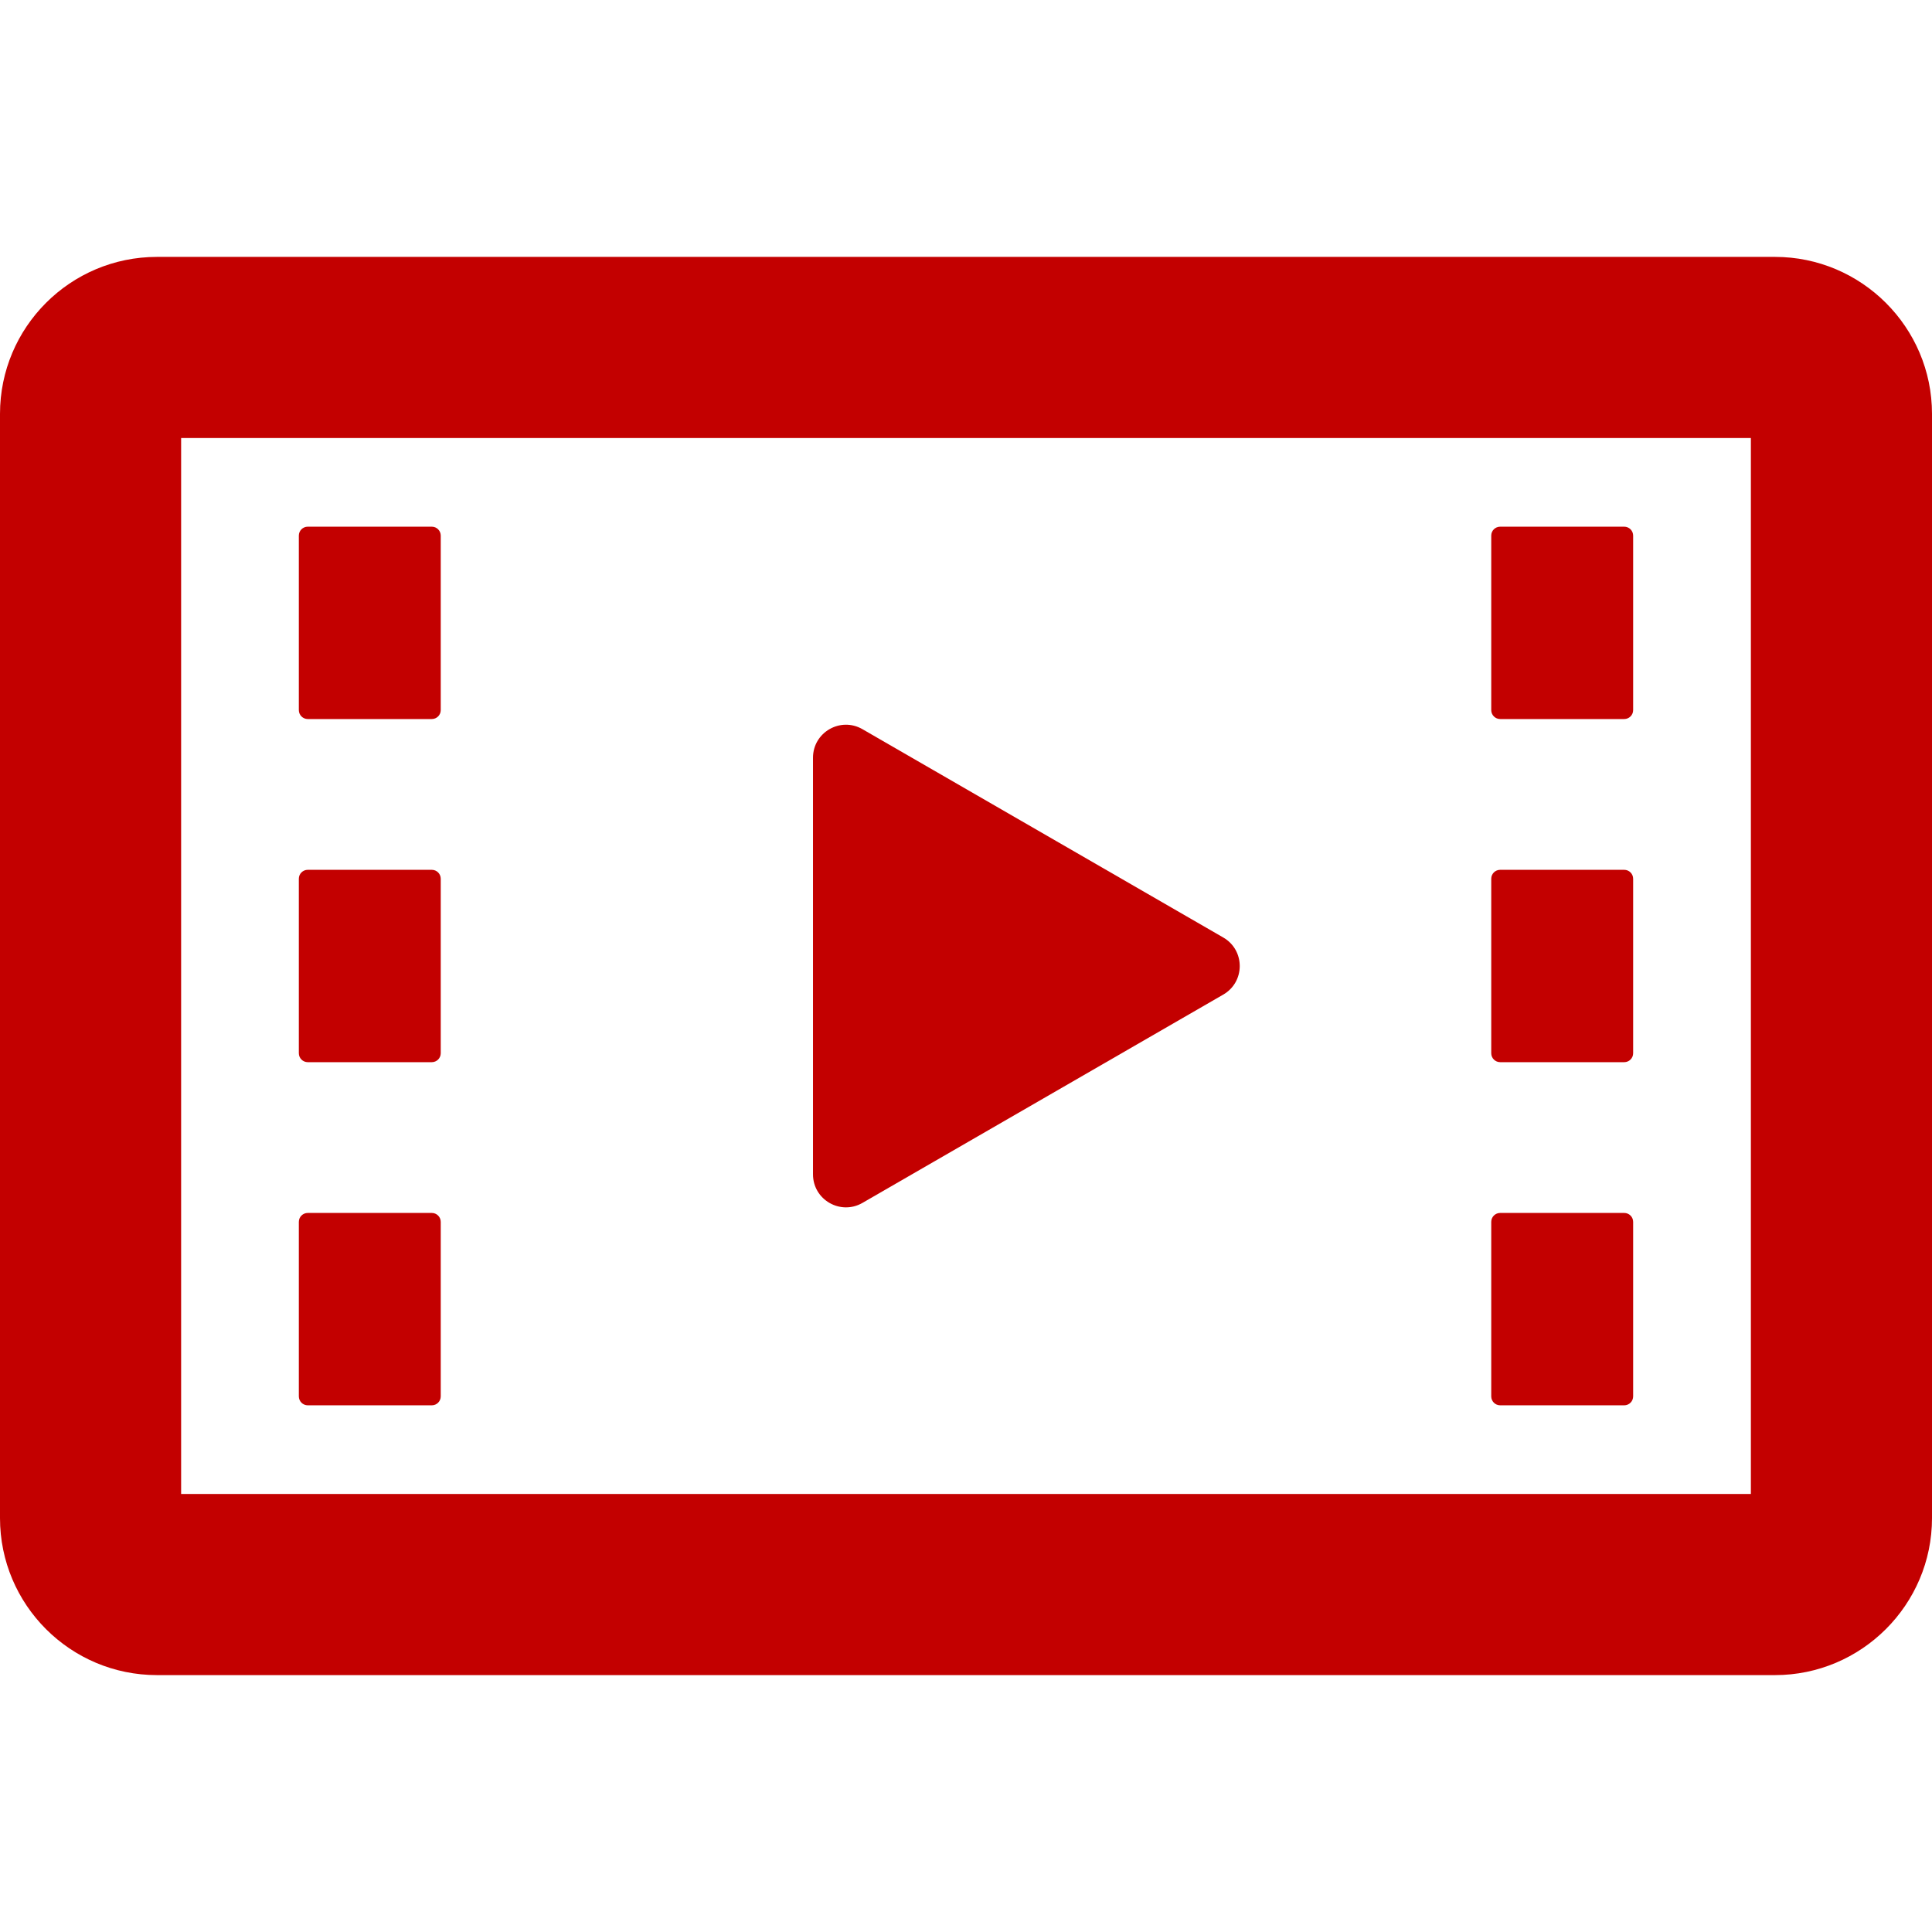
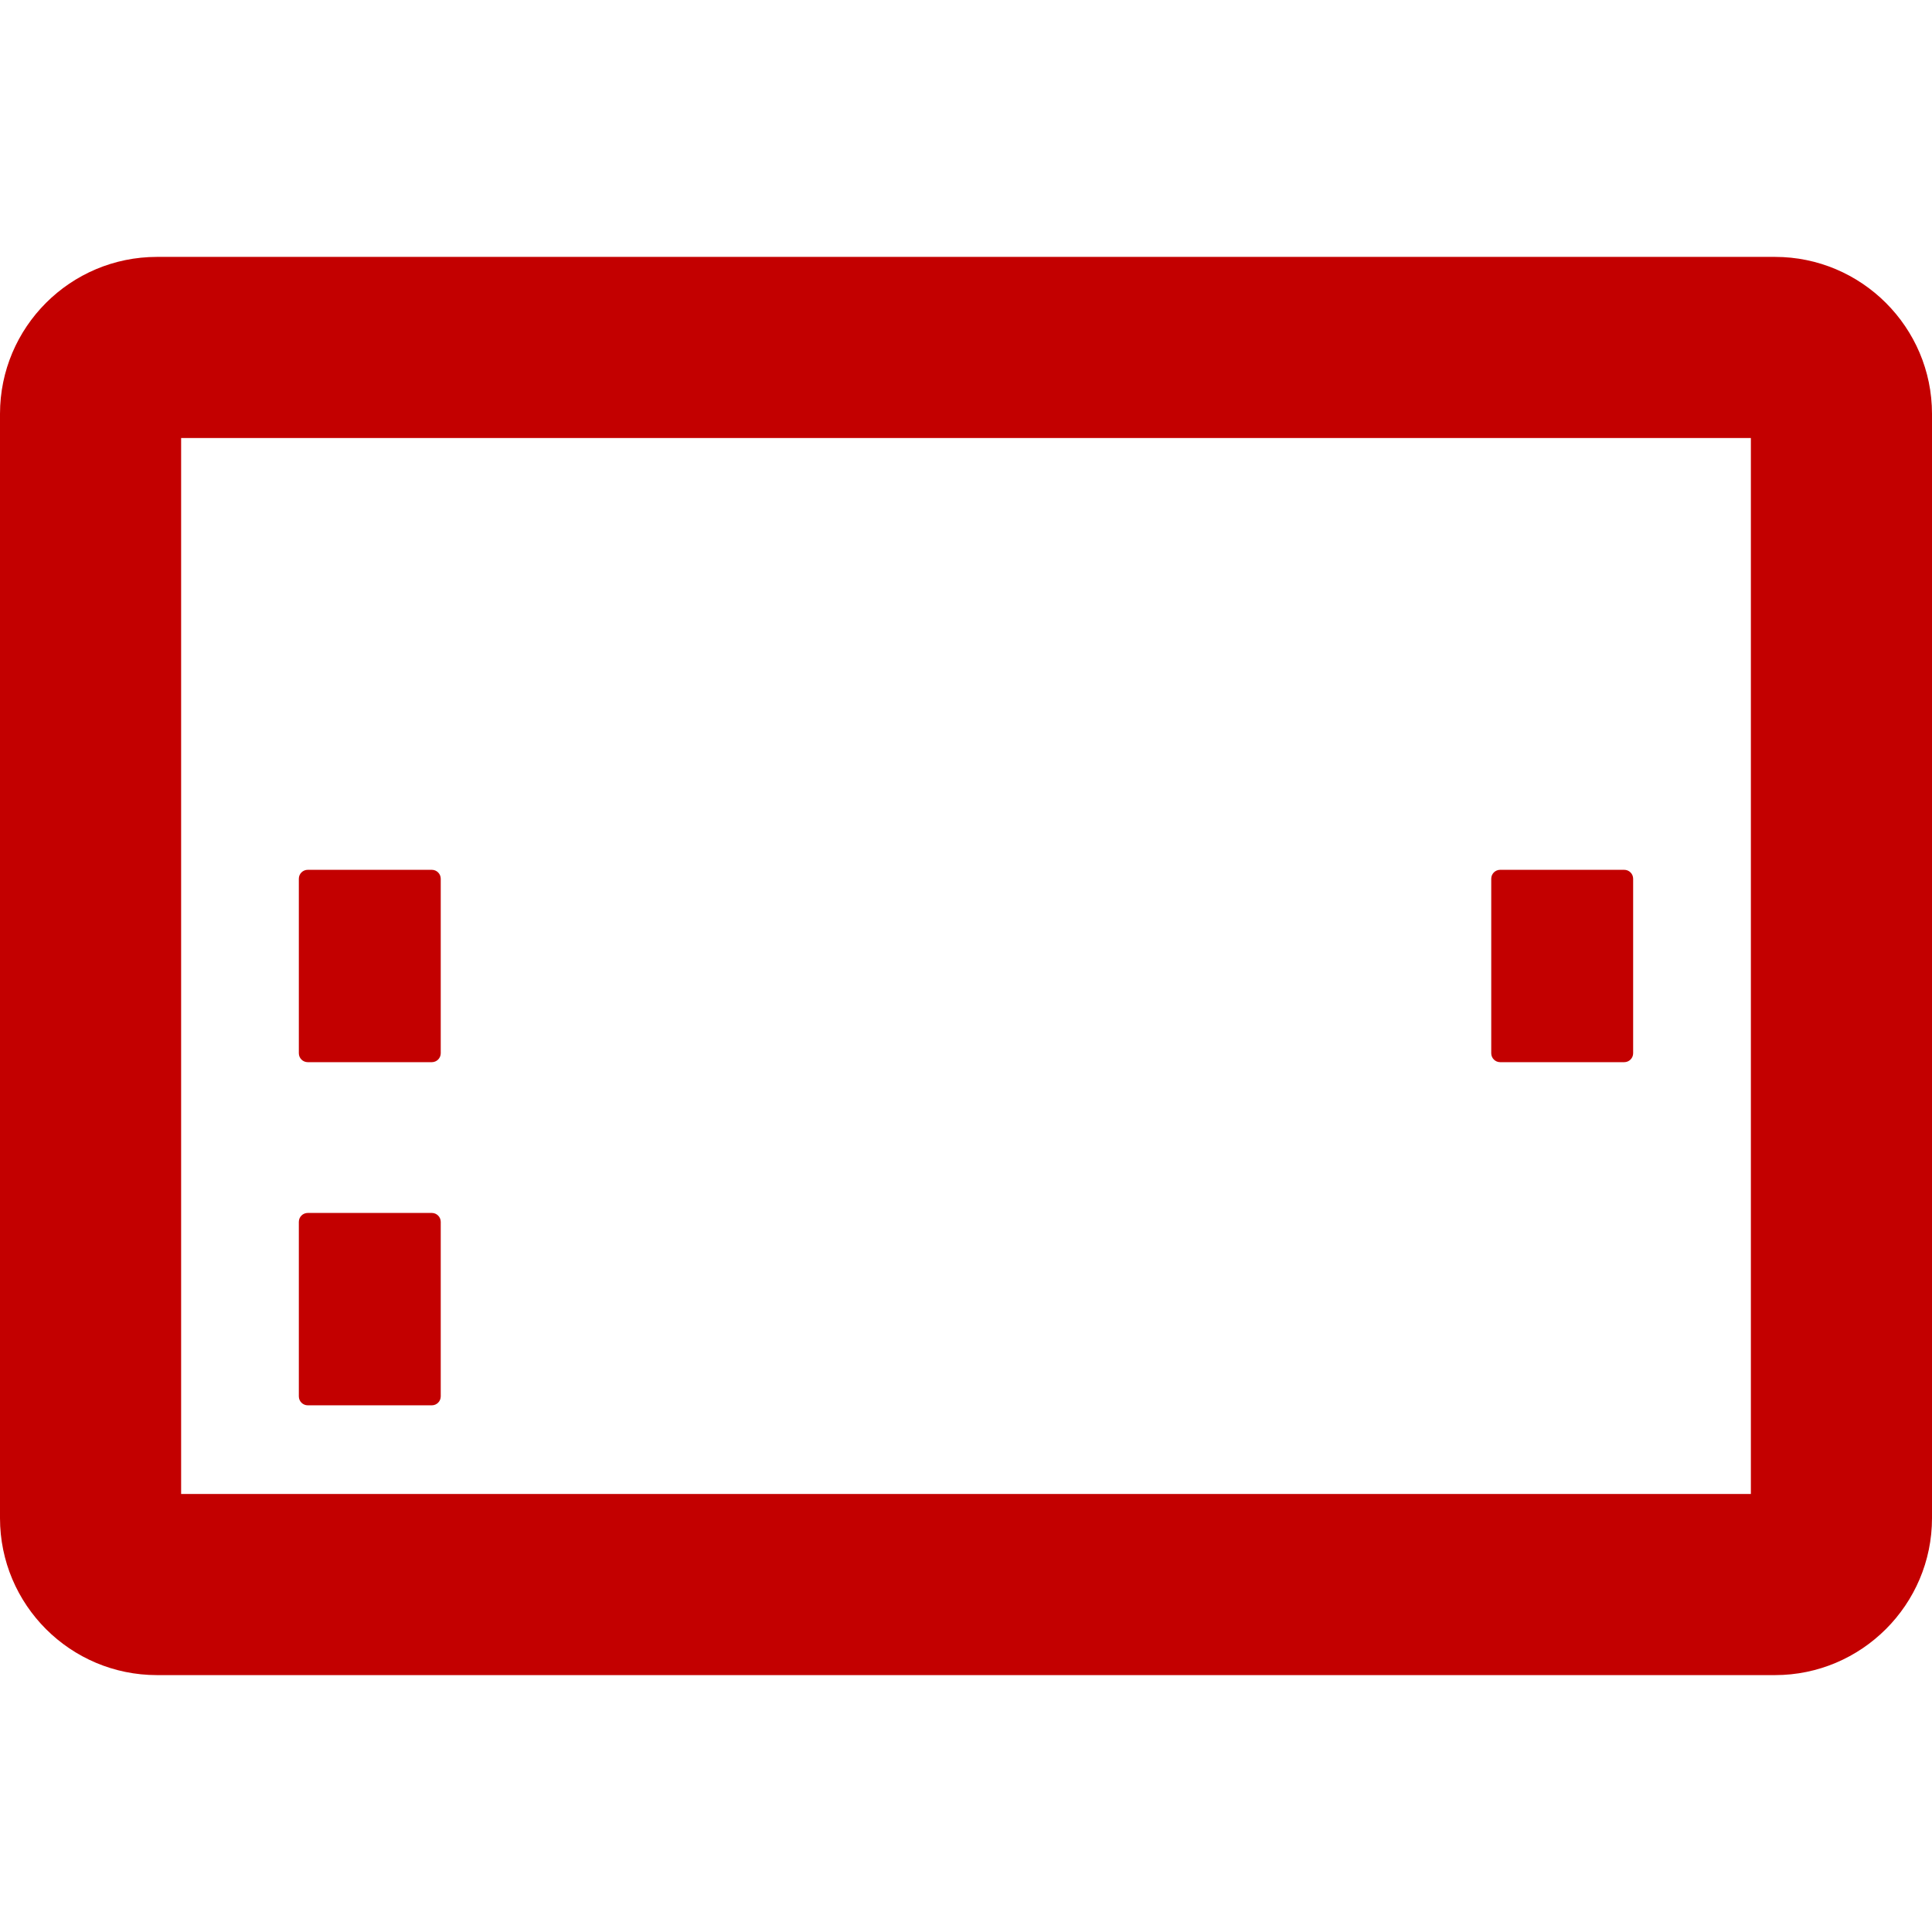
<svg xmlns="http://www.w3.org/2000/svg" version="1.1" id="_x31_0" x="0px" y="0px" viewBox="0 0 512 512" style="width: 256px; height: 256px; opacity: 1;" xml:space="preserve">
  <style type="text/css"> .st0{fill:#374149;} </style>
  <g>
-     <path class="st0" d="M228.558,318.783l95.618-55.207c5.824-3.363,5.824-11.77,0-15.129l-95.618-55.207 c-5.824-3.363-13.106,0.84-13.106,7.562v110.414C215.453,317.943,222.734,322.146,228.558,318.783z" style="fill: rgb(195, 0, 0);" />
    <path class="st0" d="M470.398,68.08H41.598C18.637,68.08,0,86.717,0,109.678v292.641c0,22.961,18.637,41.602,41.598,41.602h428.801 c22.879,0,41.602-18.641,41.602-41.602V109.678C512,86.717,493.278,68.08,470.398,68.08z M464,395.92H48V116.08h416V395.92z" style="fill: rgb(195, 0, 0);" />
-     <path class="st0" d="M81.566,190.553h32.867c1.305,0,2.367-1.058,2.367-2.367v-46.242c0-1.309-1.062-2.367-2.367-2.367H81.562 c-1.309,0-2.367,1.058-2.367,2.363v46.246C79.195,189.494,80.258,190.553,81.566,190.553z" style="fill: rgb(195, 0, 0);" />
    <path class="st0" d="M81.562,281.486h32.871c1.305,0,2.367-1.058,2.367-2.367v-46.242c0-1.309-1.062-2.367-2.367-2.367H81.562 c-1.309,0-2.367,1.058-2.367,2.363v46.246C79.195,280.428,80.258,281.486,81.562,281.486z" style="fill: rgb(195, 0, 0);" />
    <path class="st0" d="M81.566,372.424h32.867c1.305,0,2.367-1.062,2.367-2.371V323.81c0-1.309-1.062-2.367-2.367-2.367H81.562 c-1.309,0-2.367,1.058-2.367,2.367v46.242C79.195,371.362,80.258,372.424,81.566,372.424z" style="fill: rgb(195, 0, 0);" />
-     <path class="st0" d="M397.566,190.553h32.867c1.305,0,2.367-1.058,2.367-2.367v-46.242c0-1.309-1.062-2.367-2.367-2.367h-32.871 c-1.309,0-2.367,1.058-2.367,2.363v46.246C395.195,189.494,396.258,190.553,397.566,190.553z" style="fill: rgb(195, 0, 0);" />
    <path class="st0" d="M397.562,281.486h32.871c1.305,0,2.367-1.058,2.367-2.367v-46.242c0-1.309-1.062-2.367-2.367-2.367h-32.871 c-1.309,0-2.367,1.058-2.367,2.363v46.246C395.195,280.428,396.258,281.486,397.562,281.486z" style="fill: rgb(195, 0, 0);" />
-     <path class="st0" d="M397.566,372.424h32.867c1.305,0,2.367-1.062,2.367-2.371V323.81c0-1.309-1.062-2.367-2.367-2.367h-32.871 c-1.309,0-2.367,1.058-2.367,2.367v46.242C395.195,371.362,396.258,372.424,397.566,372.424z" style="fill: rgb(195, 0, 0);" />
  </g>
</svg>